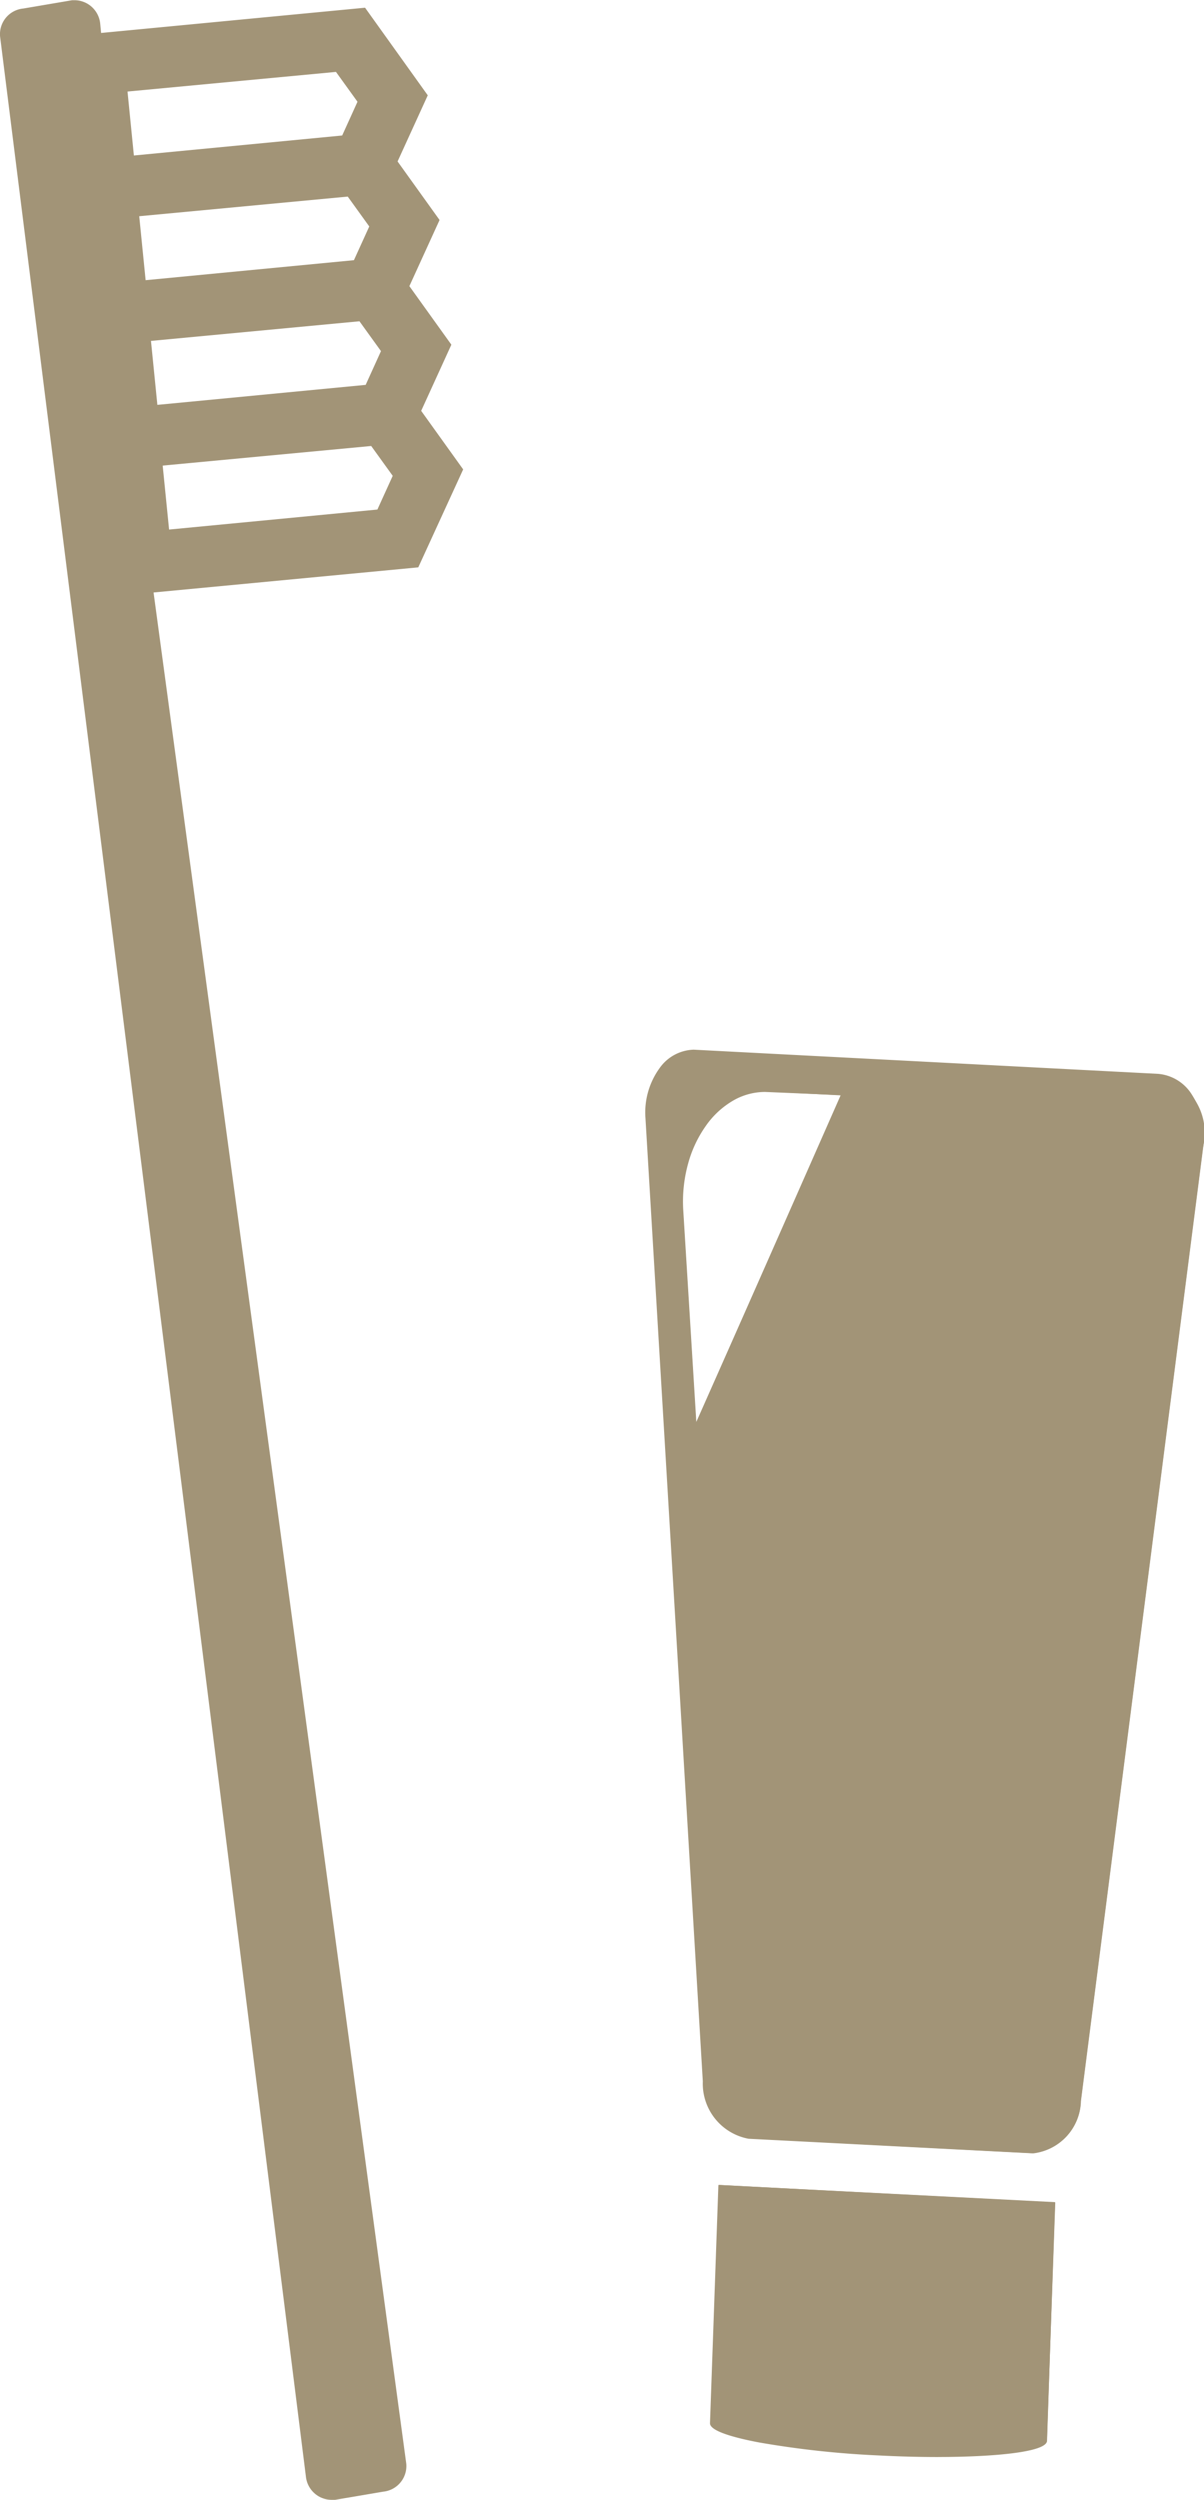
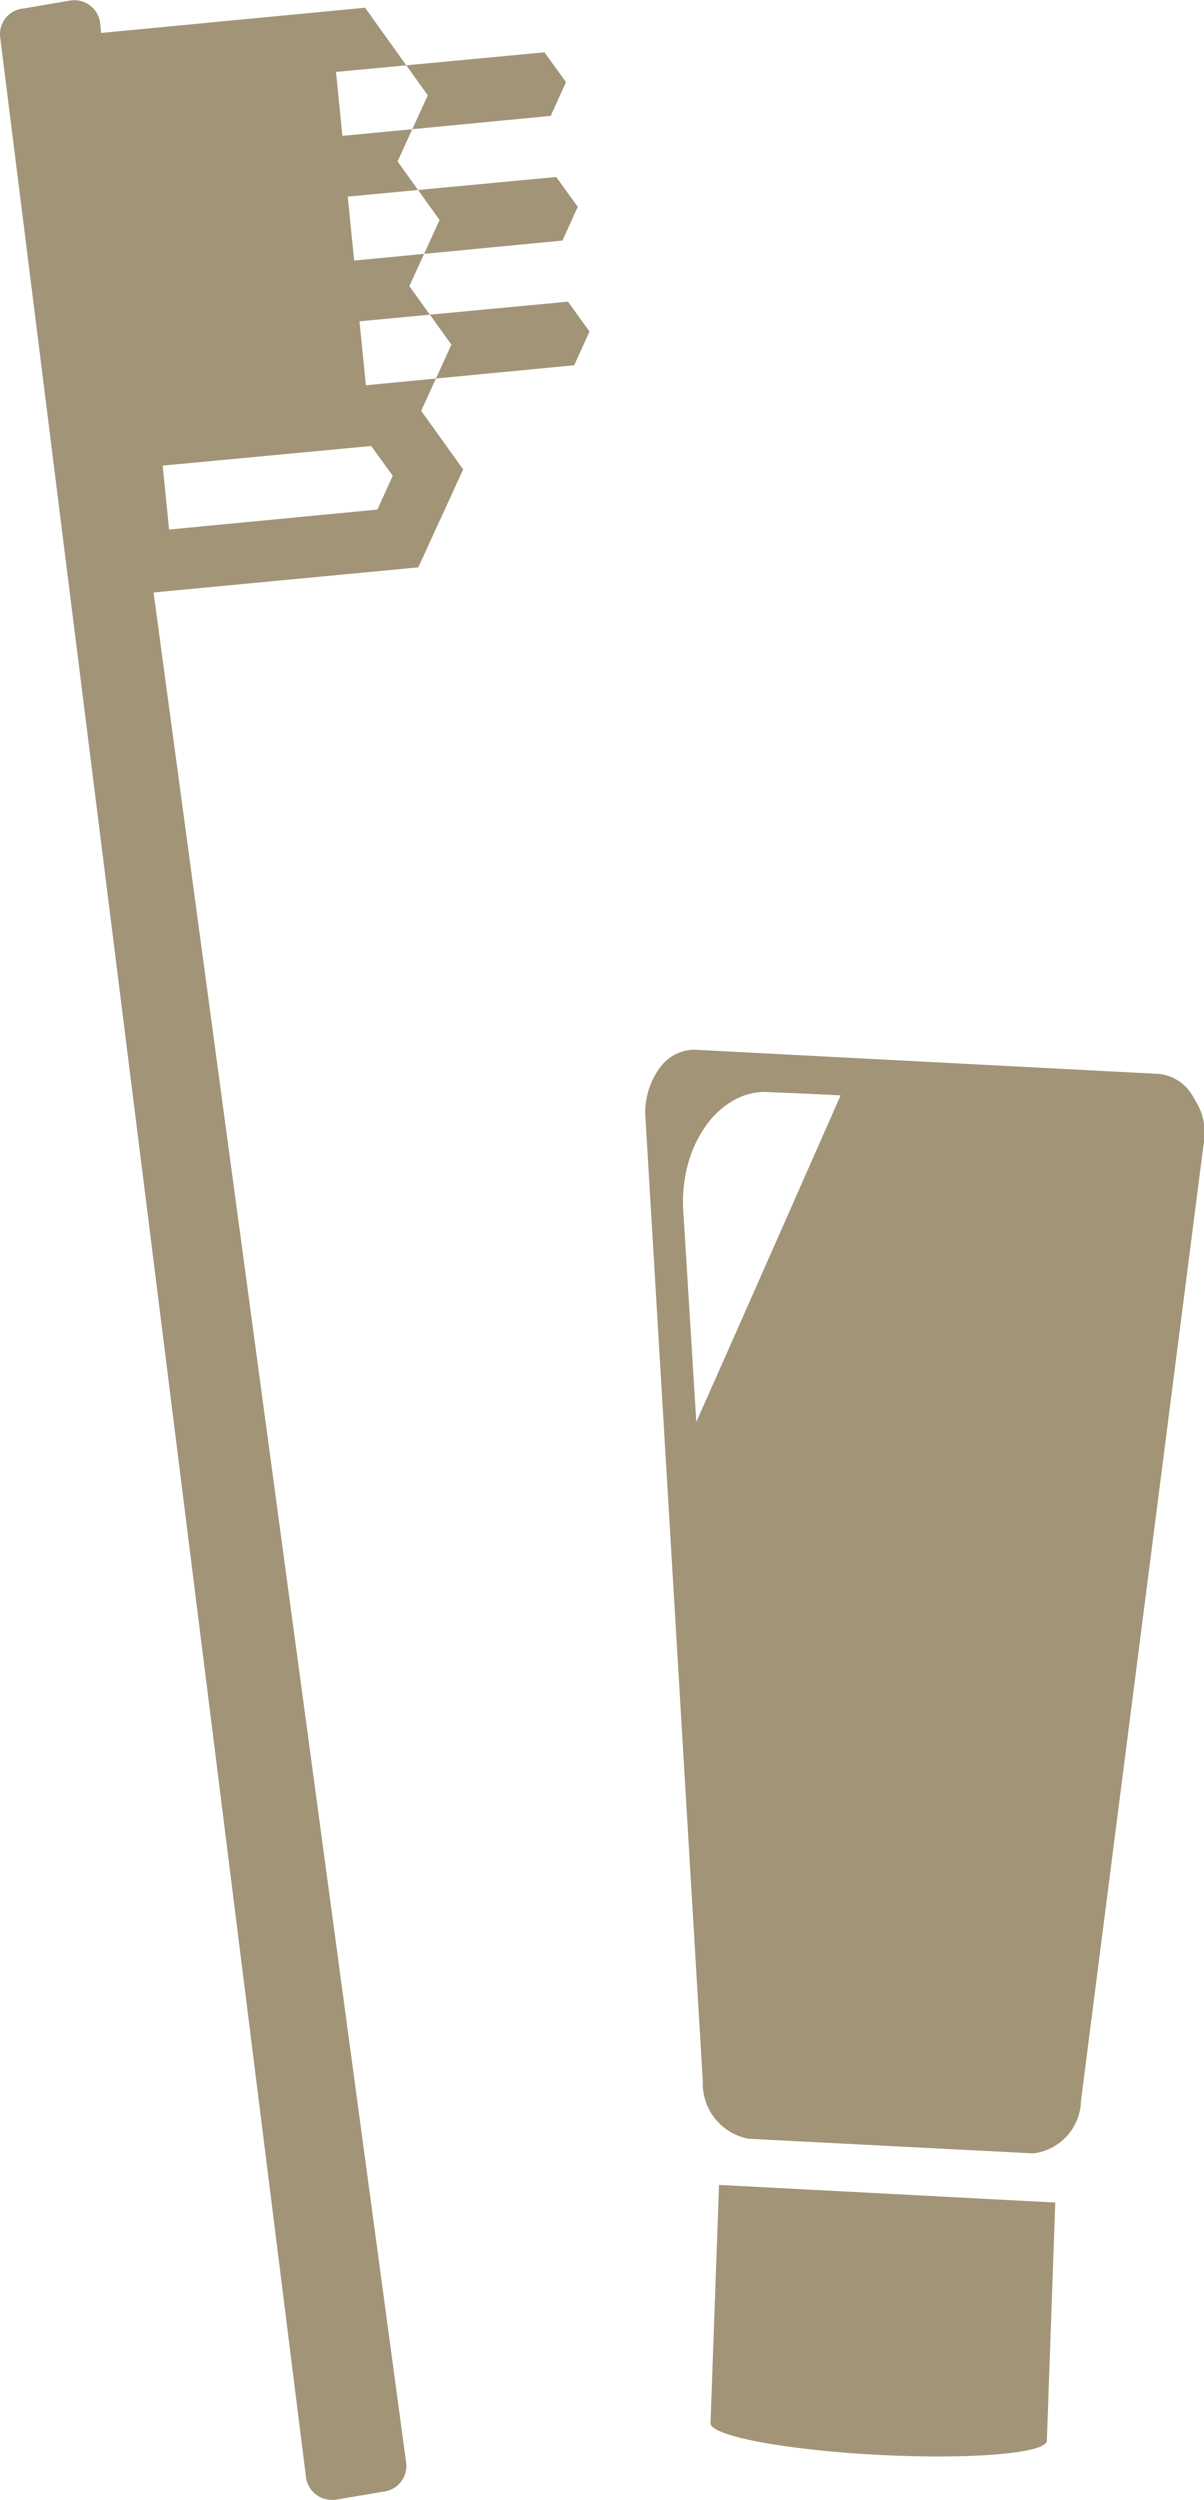
<svg xmlns="http://www.w3.org/2000/svg" width="39.883" height="82.744" viewBox="0 0 39.883 82.744">
-   <path d="M172.472,181.633a.86.86,0,0,1-.849-.772L161.493,100.1a.853.853,0,0,1,.769-.929l1.619-.275c.027,0,.054,0,.08,0a.859.859,0,0,1,.848.772l.03.312,8.744-.836,2.077,2.9-1,2.189,1.391,1.938-1,2.189,1.391,1.938-1,2.19,1.391,1.938-1.487,3.242-8.769.832,8.371,61.934a.854.854,0,0,1-.769.929l-1.618.275C172.525,181.632,172.5,181.633,172.472,181.633ZM166.879,114.3l.212,2.117,6.9-.662.508-1.116-.713-.988Zm-.388-4.127.212,2.117,6.9-.662.507-1.117-.713-.988Zm-.389-4.127.212,2.117,6.9-.662.508-1.116-.713-.989Zm-.388-4.127.211,2.117,6.9-.662.507-1.117-.713-.988Z" transform="translate(-161.49 -98.889)" fill="#a29477" />
+   <path d="M172.472,181.633a.86.86,0,0,1-.849-.772L161.493,100.1a.853.853,0,0,1,.769-.929l1.619-.275c.027,0,.054,0,.08,0a.859.859,0,0,1,.848.772l.03.312,8.744-.836,2.077,2.9-1,2.189,1.391,1.938-1,2.189,1.391,1.938-1,2.19,1.391,1.938-1.487,3.242-8.769.832,8.371,61.934a.854.854,0,0,1-.769.929l-1.618.275C172.525,181.632,172.5,181.633,172.472,181.633ZM166.879,114.3l.212,2.117,6.9-.662.508-1.116-.713-.988m-.388-4.127.212,2.117,6.9-.662.507-1.117-.713-.988Zm-.389-4.127.212,2.117,6.9-.662.508-1.116-.713-.989Zm-.388-4.127.211,2.117,6.9-.662.507-1.117-.713-.988Z" transform="translate(-161.49 -98.889)" fill="#a29477" />
  <path d="M200.389,192.6a1.856,1.856,0,0,1-1.515-1.9l-1.9-31.884a2.5,2.5,0,0,1,.463-1.646,1.433,1.433,0,0,1,1.135-.618l15.381.8a1.46,1.46,0,0,1,1.129.7,2.525,2.525,0,0,1,.368,1.722l-4.05,31.573a1.794,1.794,0,0,1-1.579,1.737Zm.545-34.649a2.121,2.121,0,0,0-1.036.275,2.847,2.847,0,0,0-.923.847,3.96,3.96,0,0,0-.593,1.268,4.721,4.721,0,0,0-.155,1.54l.433,7.012,4.782-10.837Z" transform="translate(-175.593 -121.808)" fill="#a29477" />
  <path d="M213.964,157.383l-15.315-.8c-.951-.049-1.725,1-1.649,2.244l1.9,31.884a1.838,1.838,0,0,0,1.5,1.886l9.37.49a1.762,1.762,0,0,0,1.63-1.722l4.05-31.573A1.981,1.981,0,0,0,213.964,157.383Zm-15.307,11.523-.433-7.012a4.739,4.739,0,0,1,.155-1.546,4.007,4.007,0,0,1,.6-1.274,2.886,2.886,0,0,1,.928-.85,2.121,2.121,0,0,1,1.15-.275l2.411.127Z" transform="translate(-175.601 -121.819)" fill="#a29477" />
-   <path d="M208.08,227.922c-.621,0-1.294-.017-2-.054a30.857,30.857,0,0,1-3.931-.429c-.746-.141-1.633-.366-1.624-.637l.278-7.885,11.152.568-.266,7.9c-.014.4-1.955.536-3.613.536Z" transform="translate(-177.006 -146.595)" fill="#a29477" />
  <path d="M200.551,226.8c-.015.418,2.467.889,5.542,1.05s5.581-.049,5.6-.467l.278-7.885-11.138-.583Z" transform="translate(-177.015 -146.595)" fill="#a29477" />
</svg>